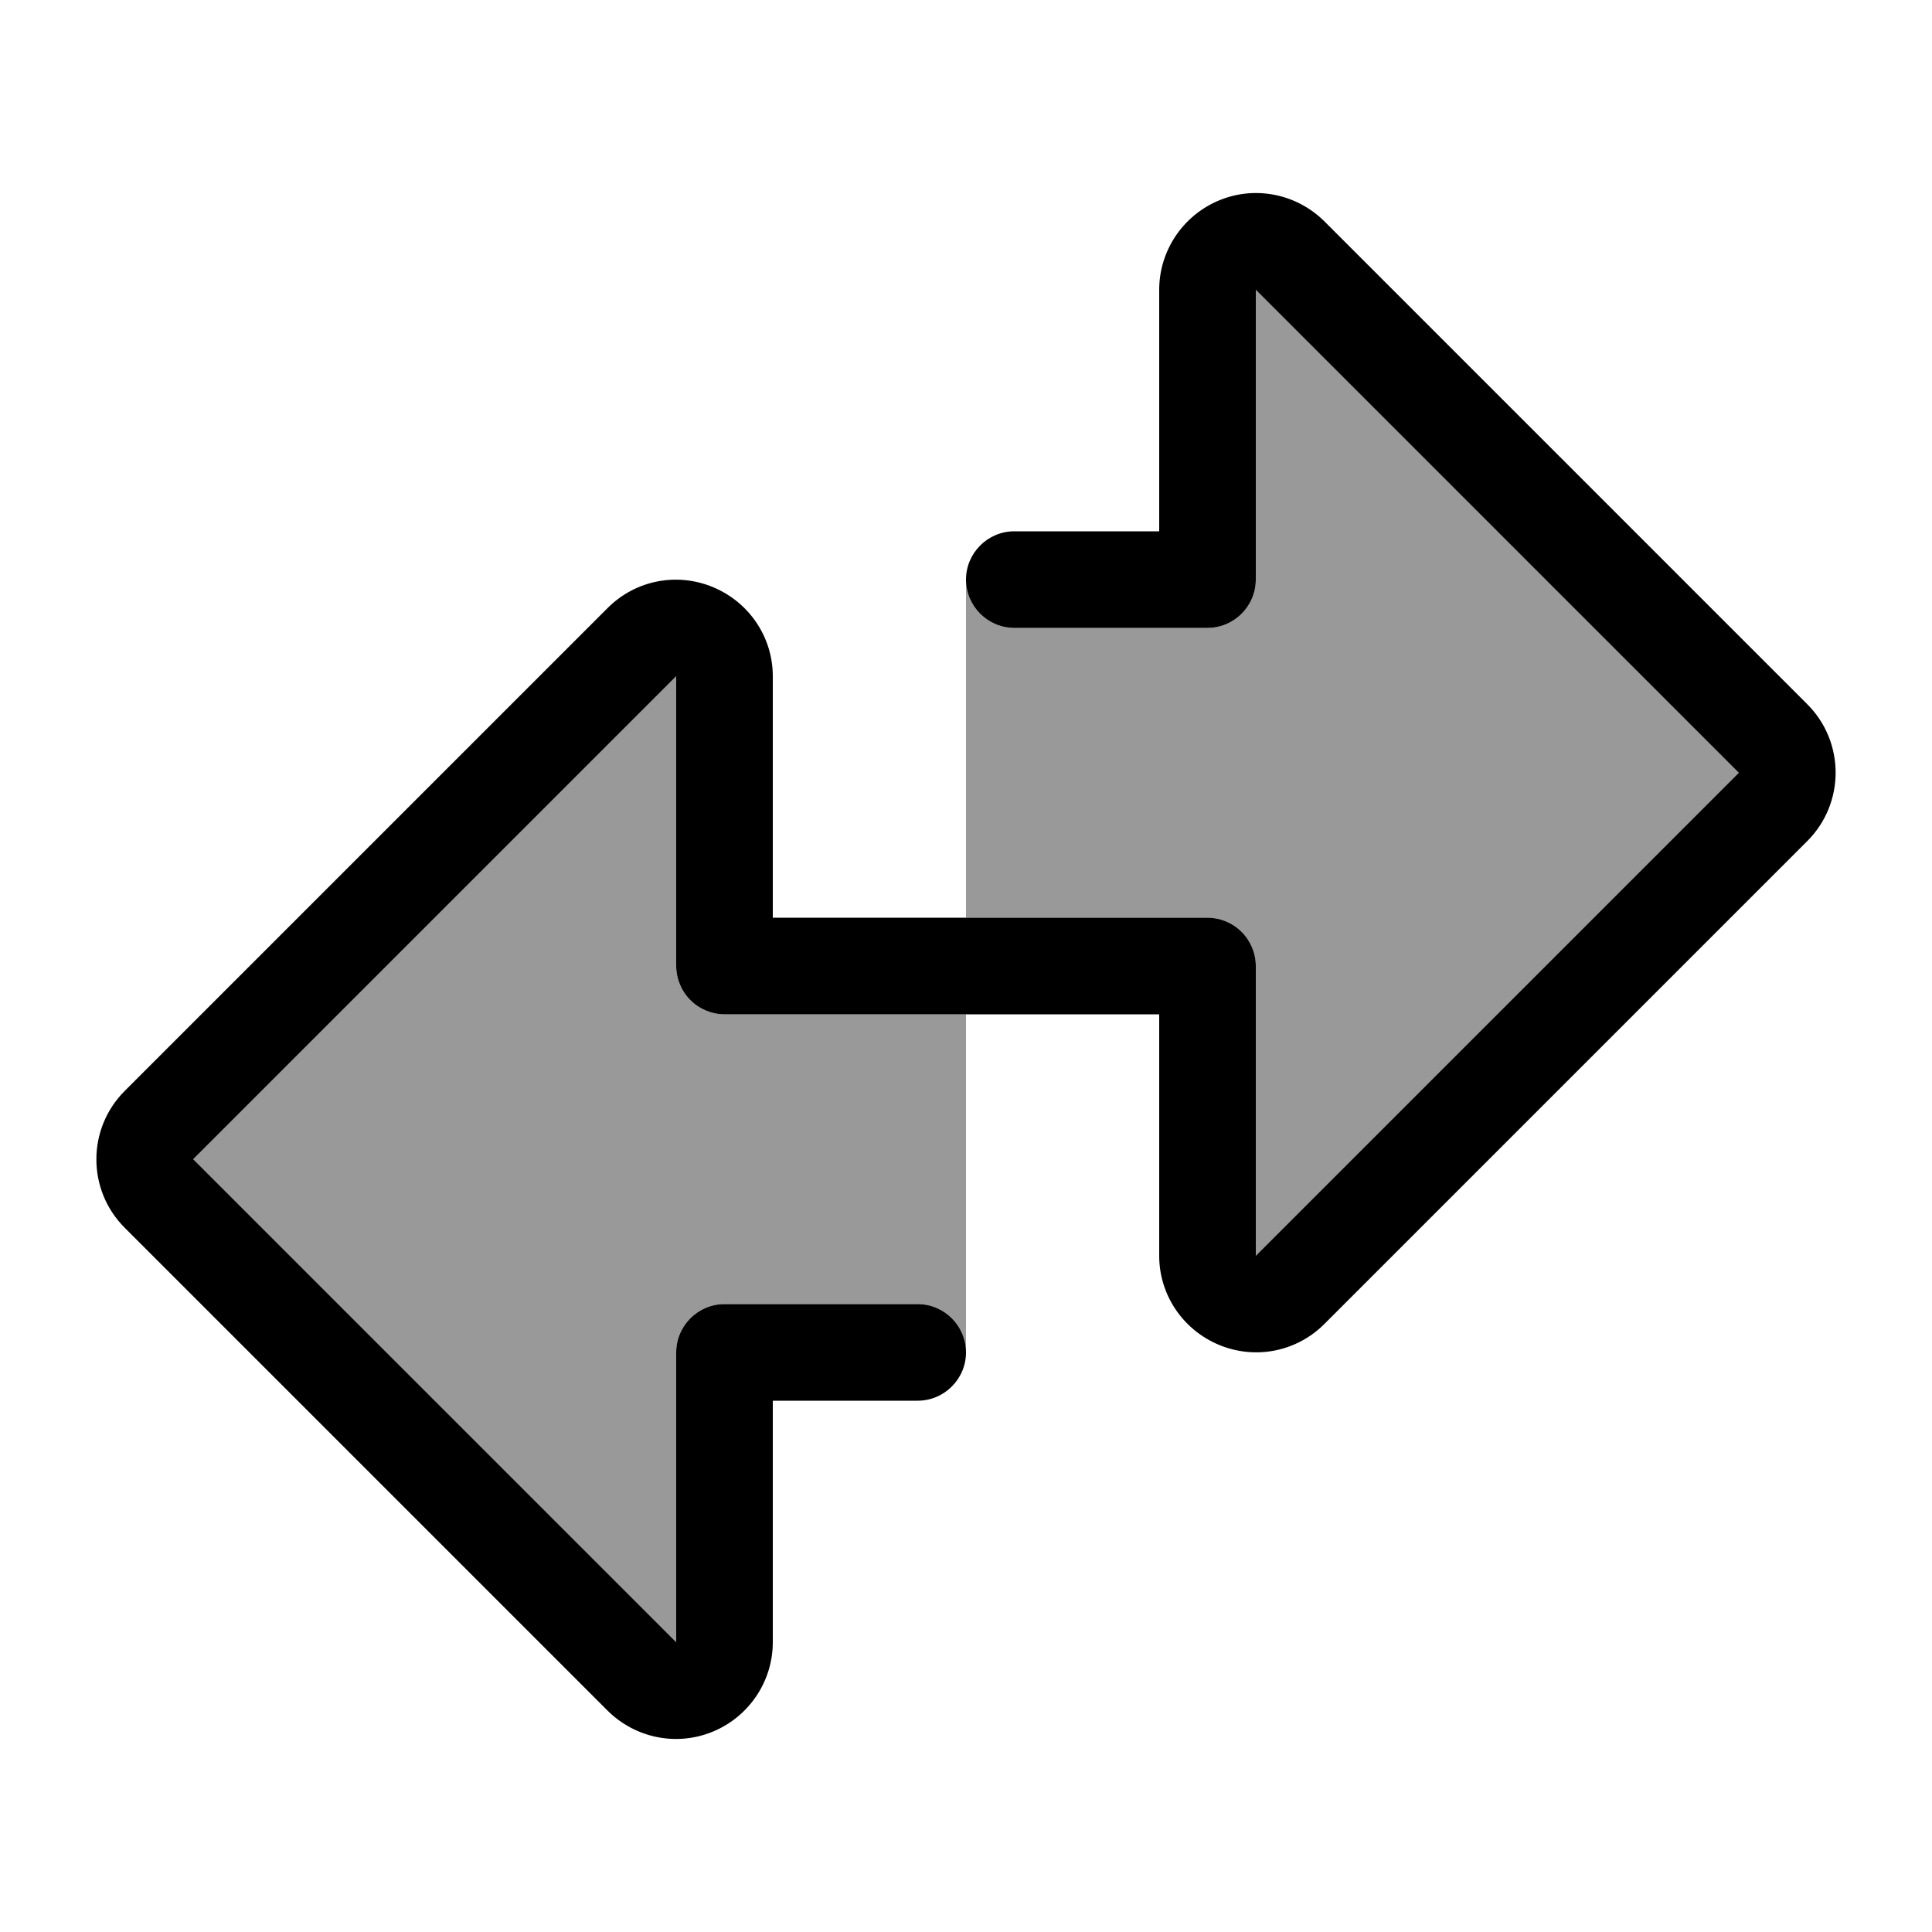
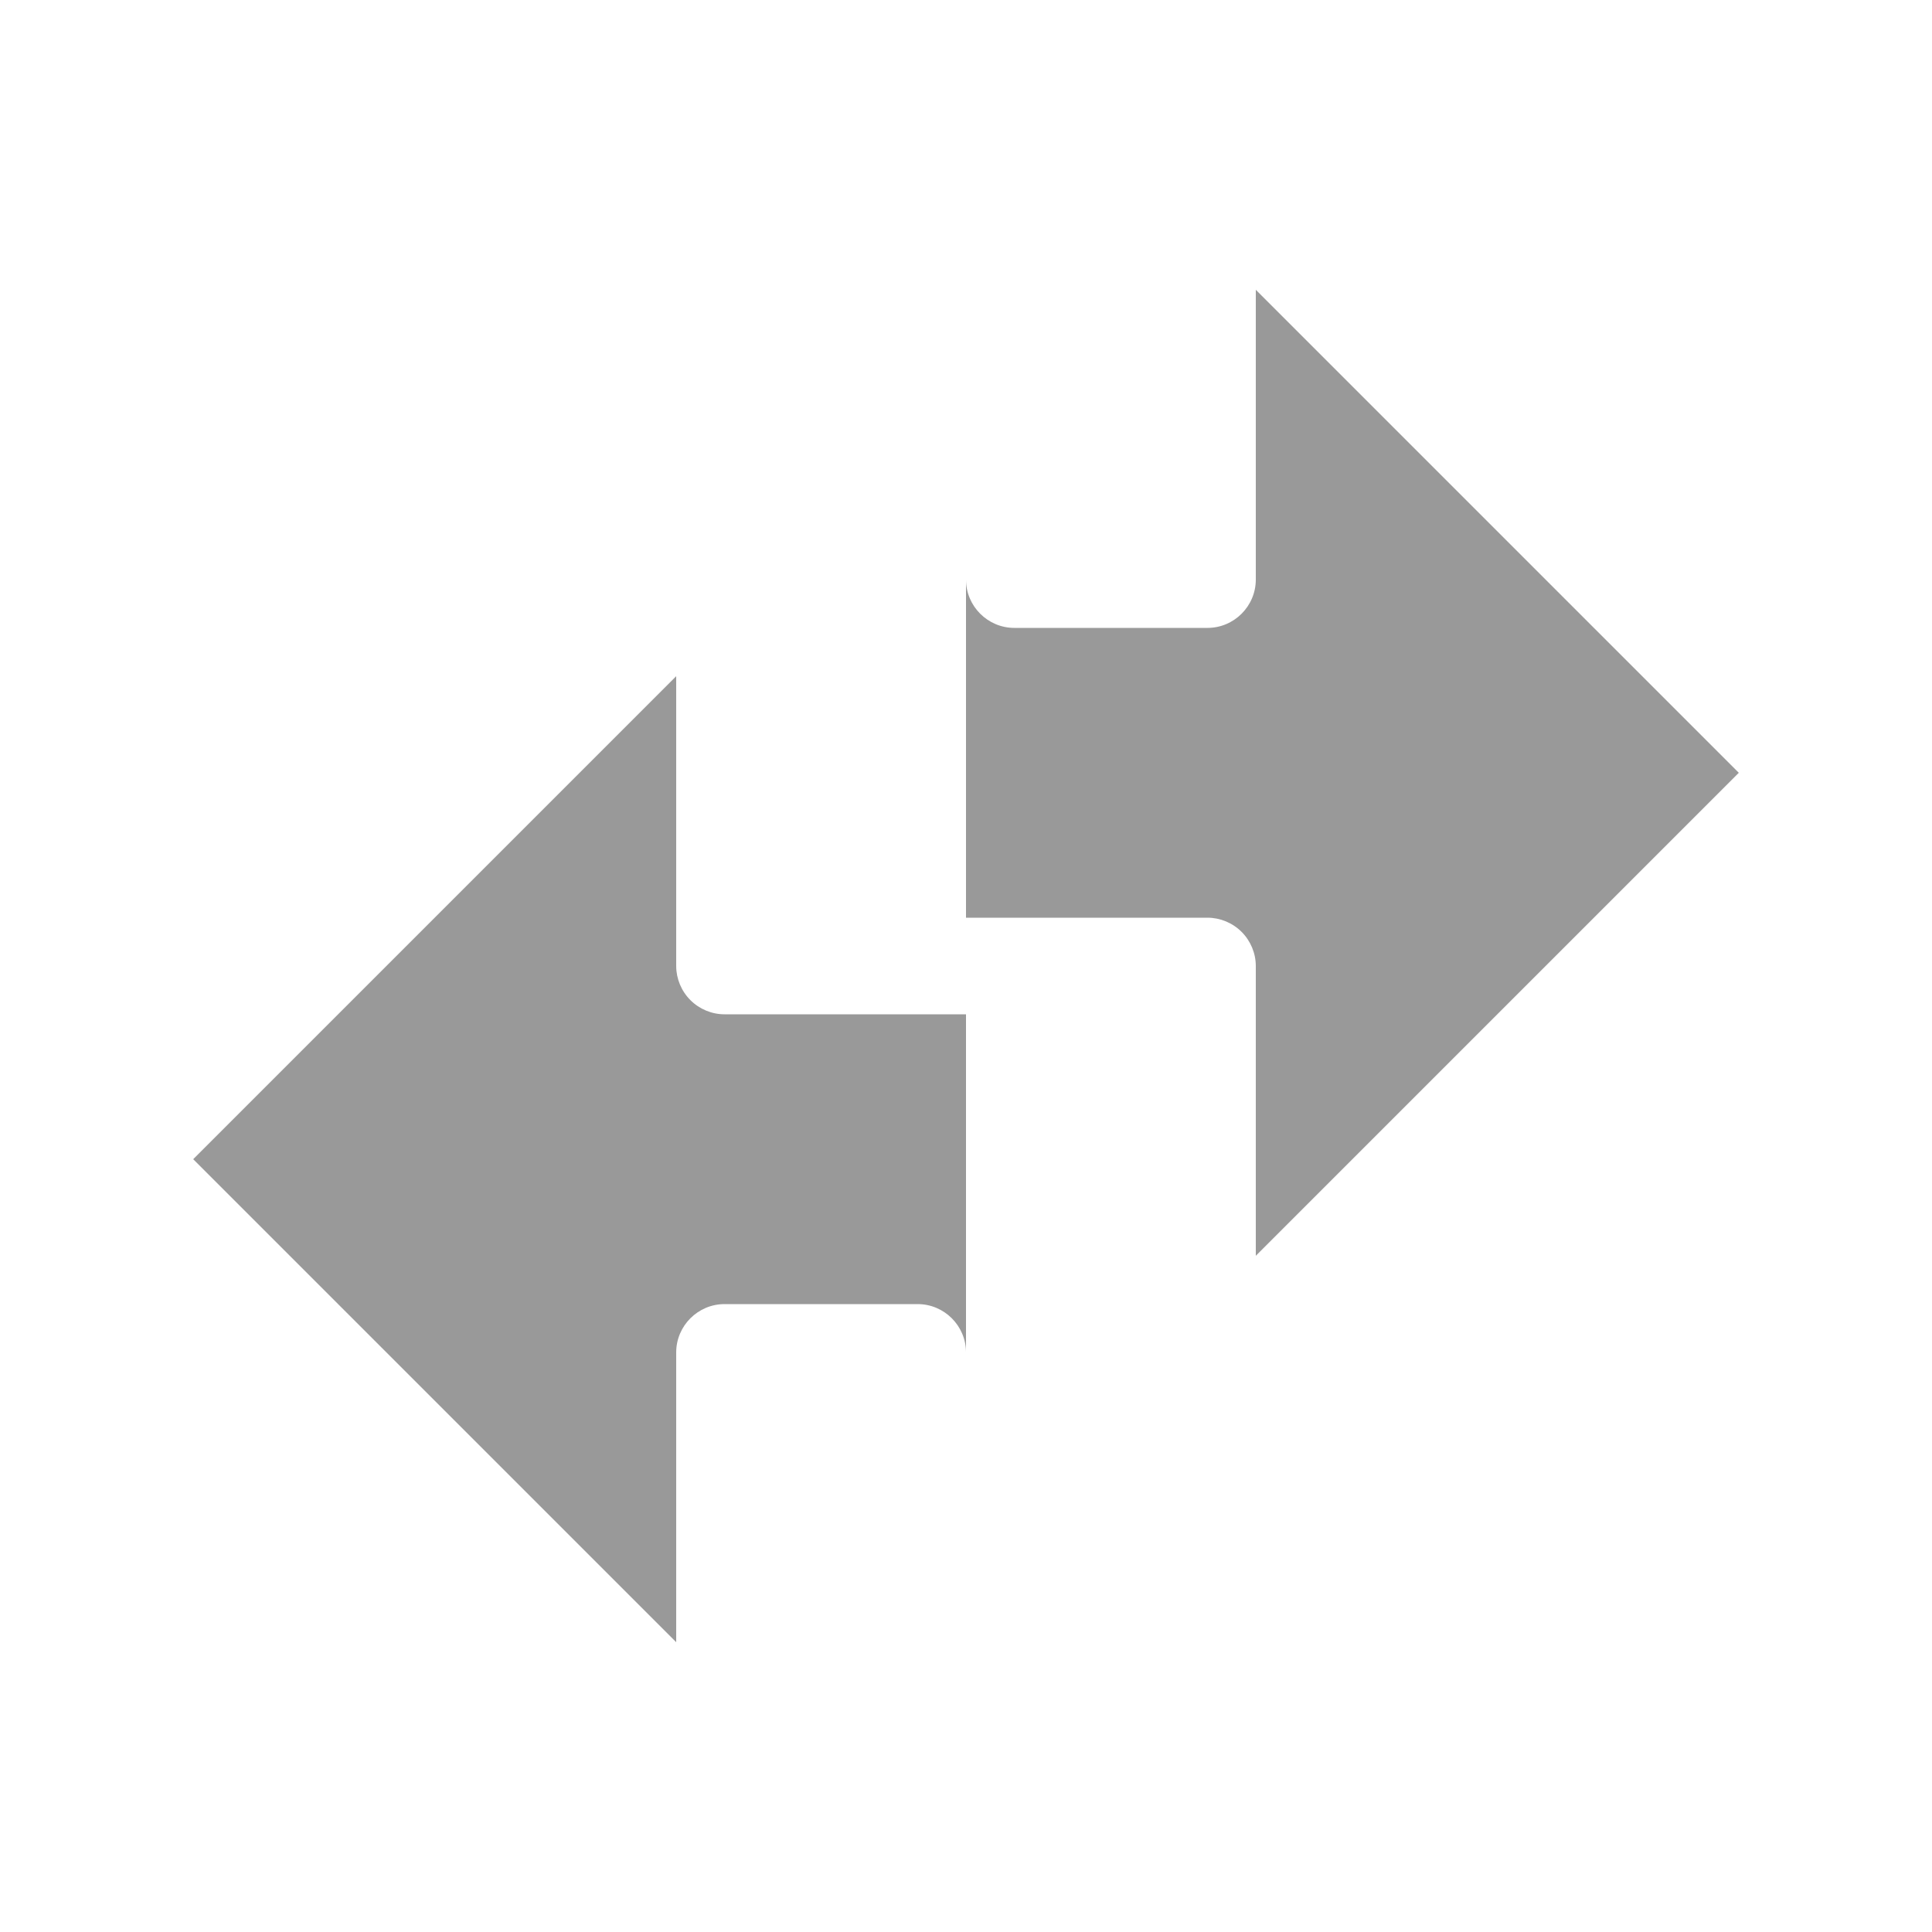
<svg xmlns="http://www.w3.org/2000/svg" viewBox="0 0 640 640">
  <path opacity=".4" fill="currentColor" d="M64 384L224 224L224 320C224 324.2 225.7 328.3 228.7 331.3C231.7 334.3 235.8 336 240 336L320 336L320 448C320 439.2 312.8 432 304 432L240 432C231.2 432 224 439.2 224 448L224 544L64 384zM320 192C320 200.8 327.2 208 336 208L400 208C408.8 208 416 200.8 416 192L416 96L576 256L416 416L416 320C416 315.8 414.3 311.7 411.3 308.7C408.3 305.7 404.2 304 400 304L320 304L320 192z" />
-   <path fill="currentColor" d="M403.8 66.4C415.8 61.4 429.5 64.2 438.7 73.3L598.7 233.3C611.2 245.8 611.2 266.1 598.7 278.6L438.7 438.6C429.5 447.8 415.8 450.5 403.8 445.5C391.8 440.5 384 428.9 384 416L384 336L240 336C235.8 336 231.7 334.3 228.7 331.3C225.7 328.3 224 324.2 224 320L224 224L64 384L224 544L224 448C224 439.2 231.2 432 240 432L304 432C312.8 432 320 439.2 320 448C320 456.8 312.8 464 304 464L256 464L256 544C256 556.9 248.2 568.6 236.2 573.6C224.2 578.6 210.5 575.8 201.3 566.7L41.3 406.7C28.8 394.2 28.8 373.9 41.3 361.4L201.3 201.4C210.5 192.2 224.2 189.5 236.2 194.5C248.2 199.5 256 211.1 256 224L256 304L400 304C404.2 304 408.3 305.7 411.3 308.7C414.3 311.7 416 315.8 416 320L416 416L576 256L416 96L416 192C416 200.8 408.8 208 400 208L336 208C327.2 208 320 200.8 320 192C320 183.2 327.2 176 336 176L384 176L384 96C384 83.1 391.8 71.4 403.8 66.4z" />
</svg>